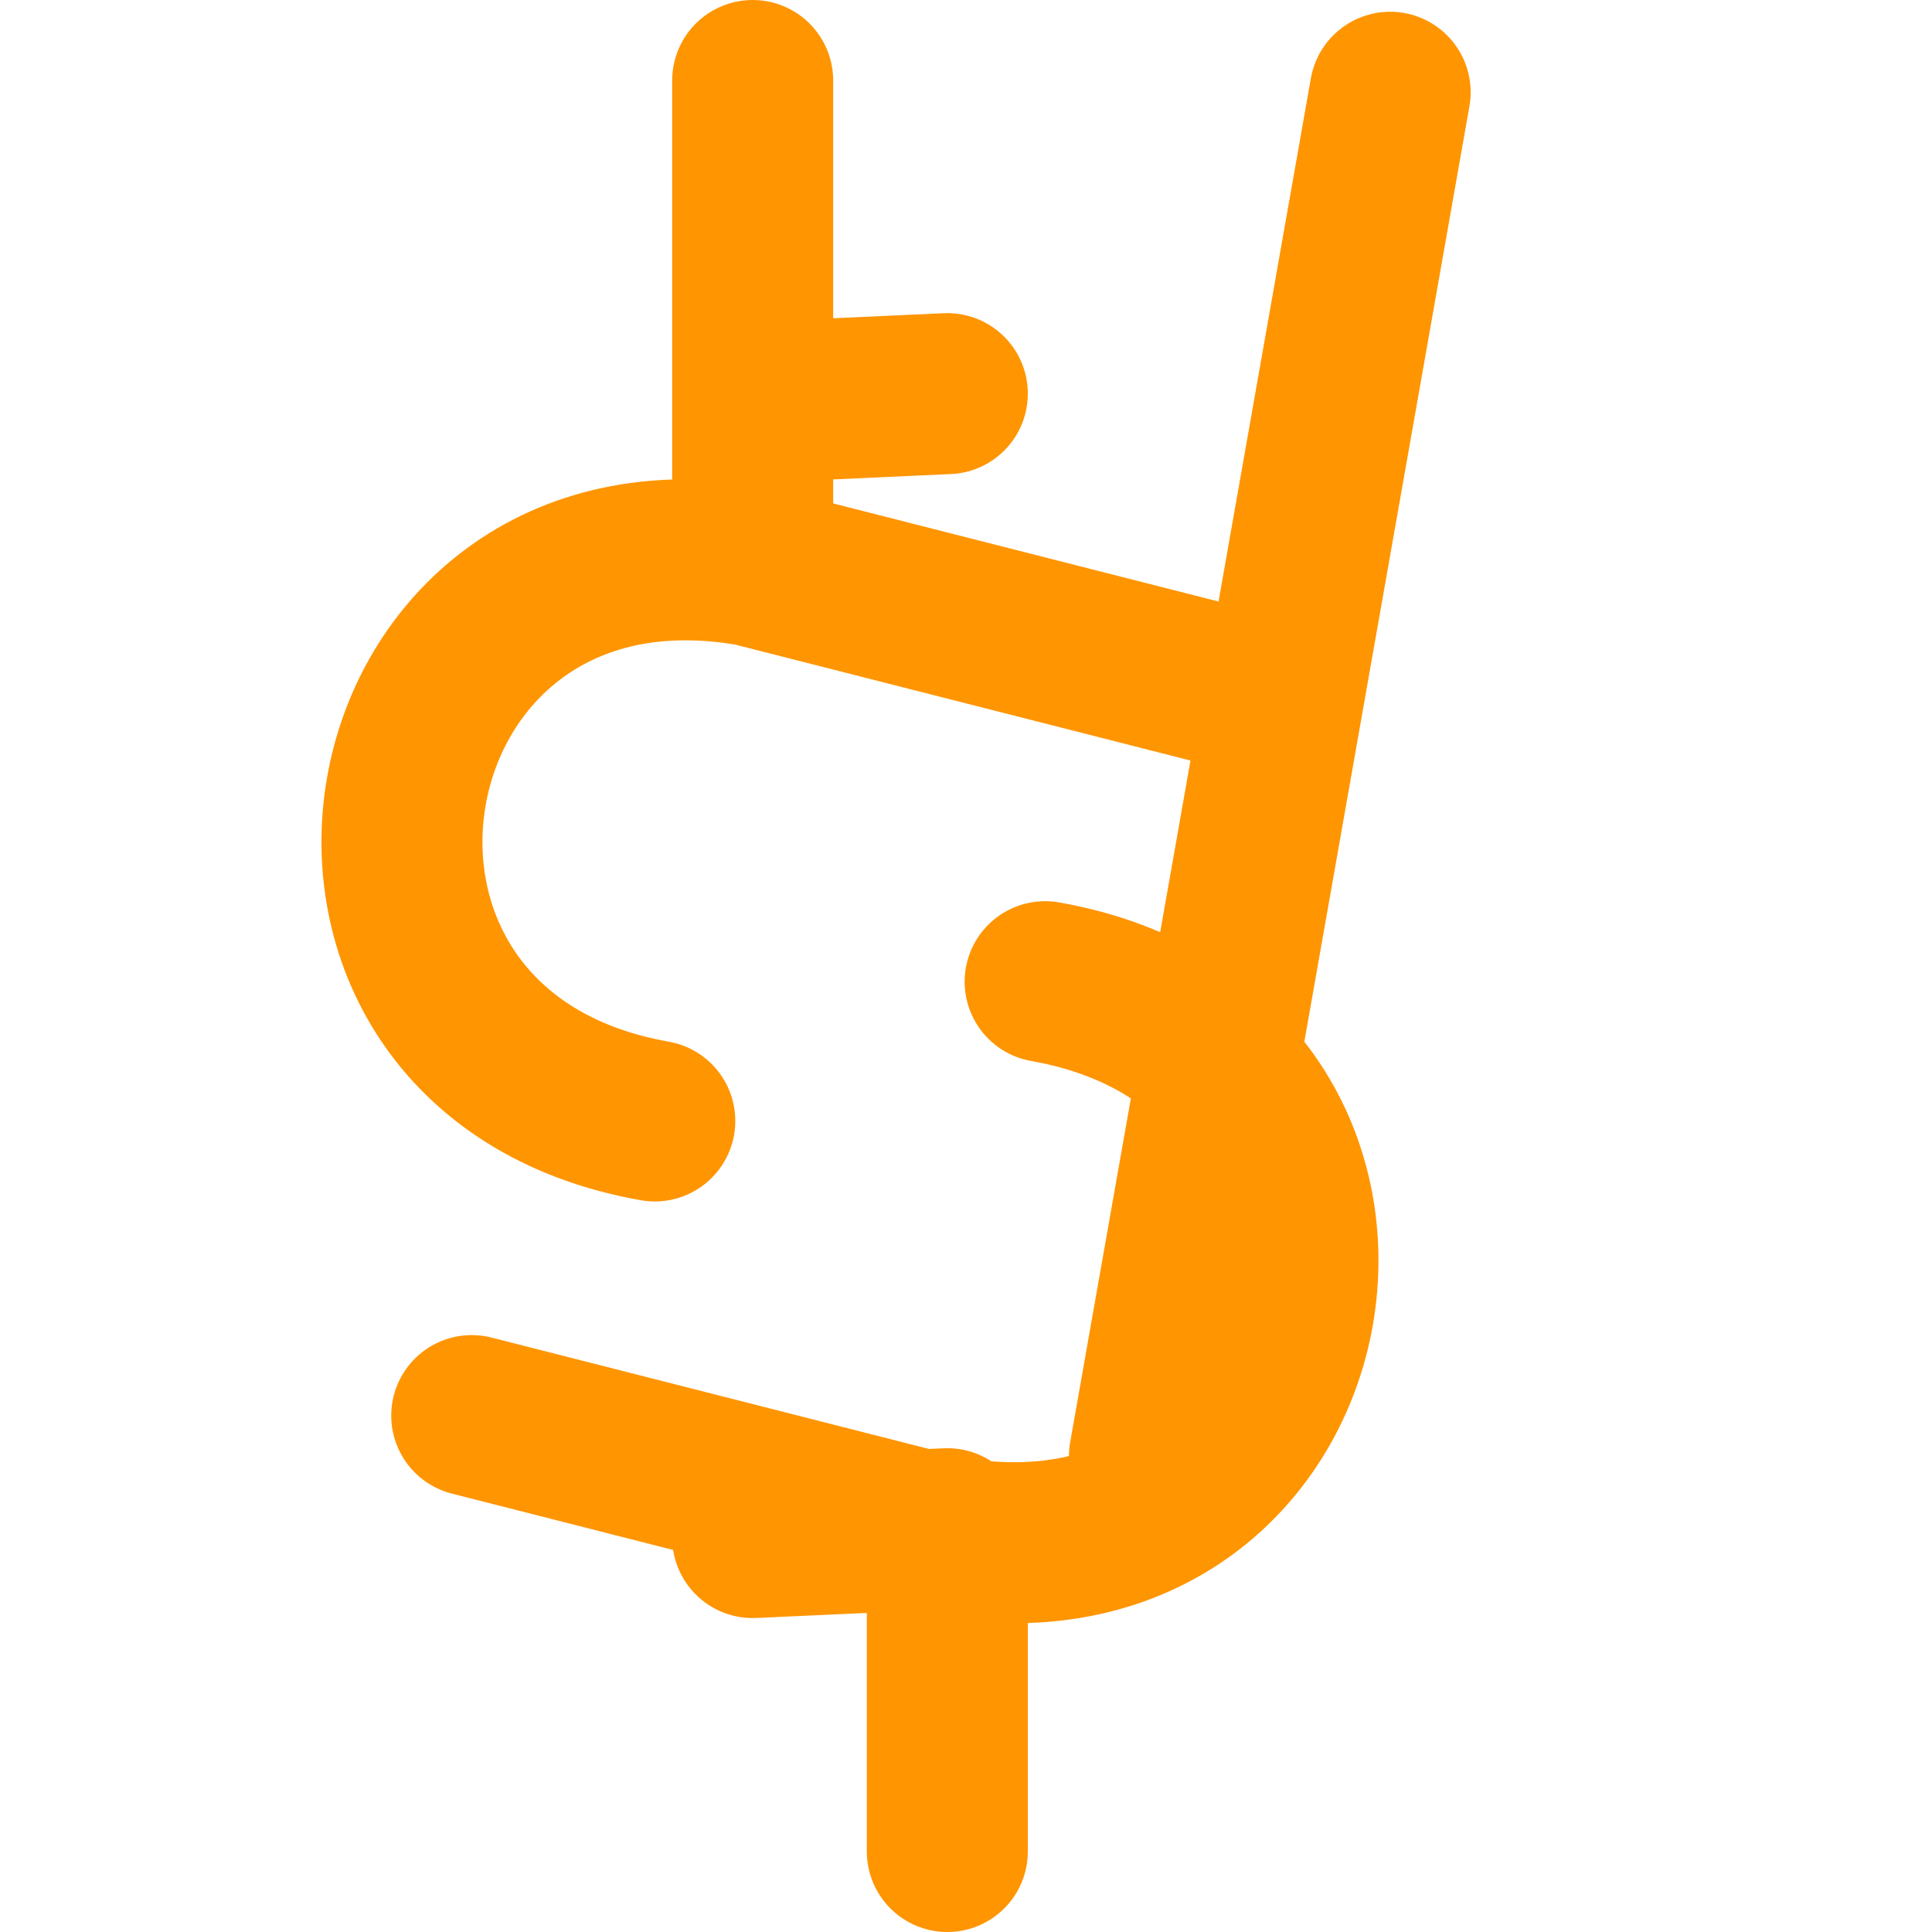
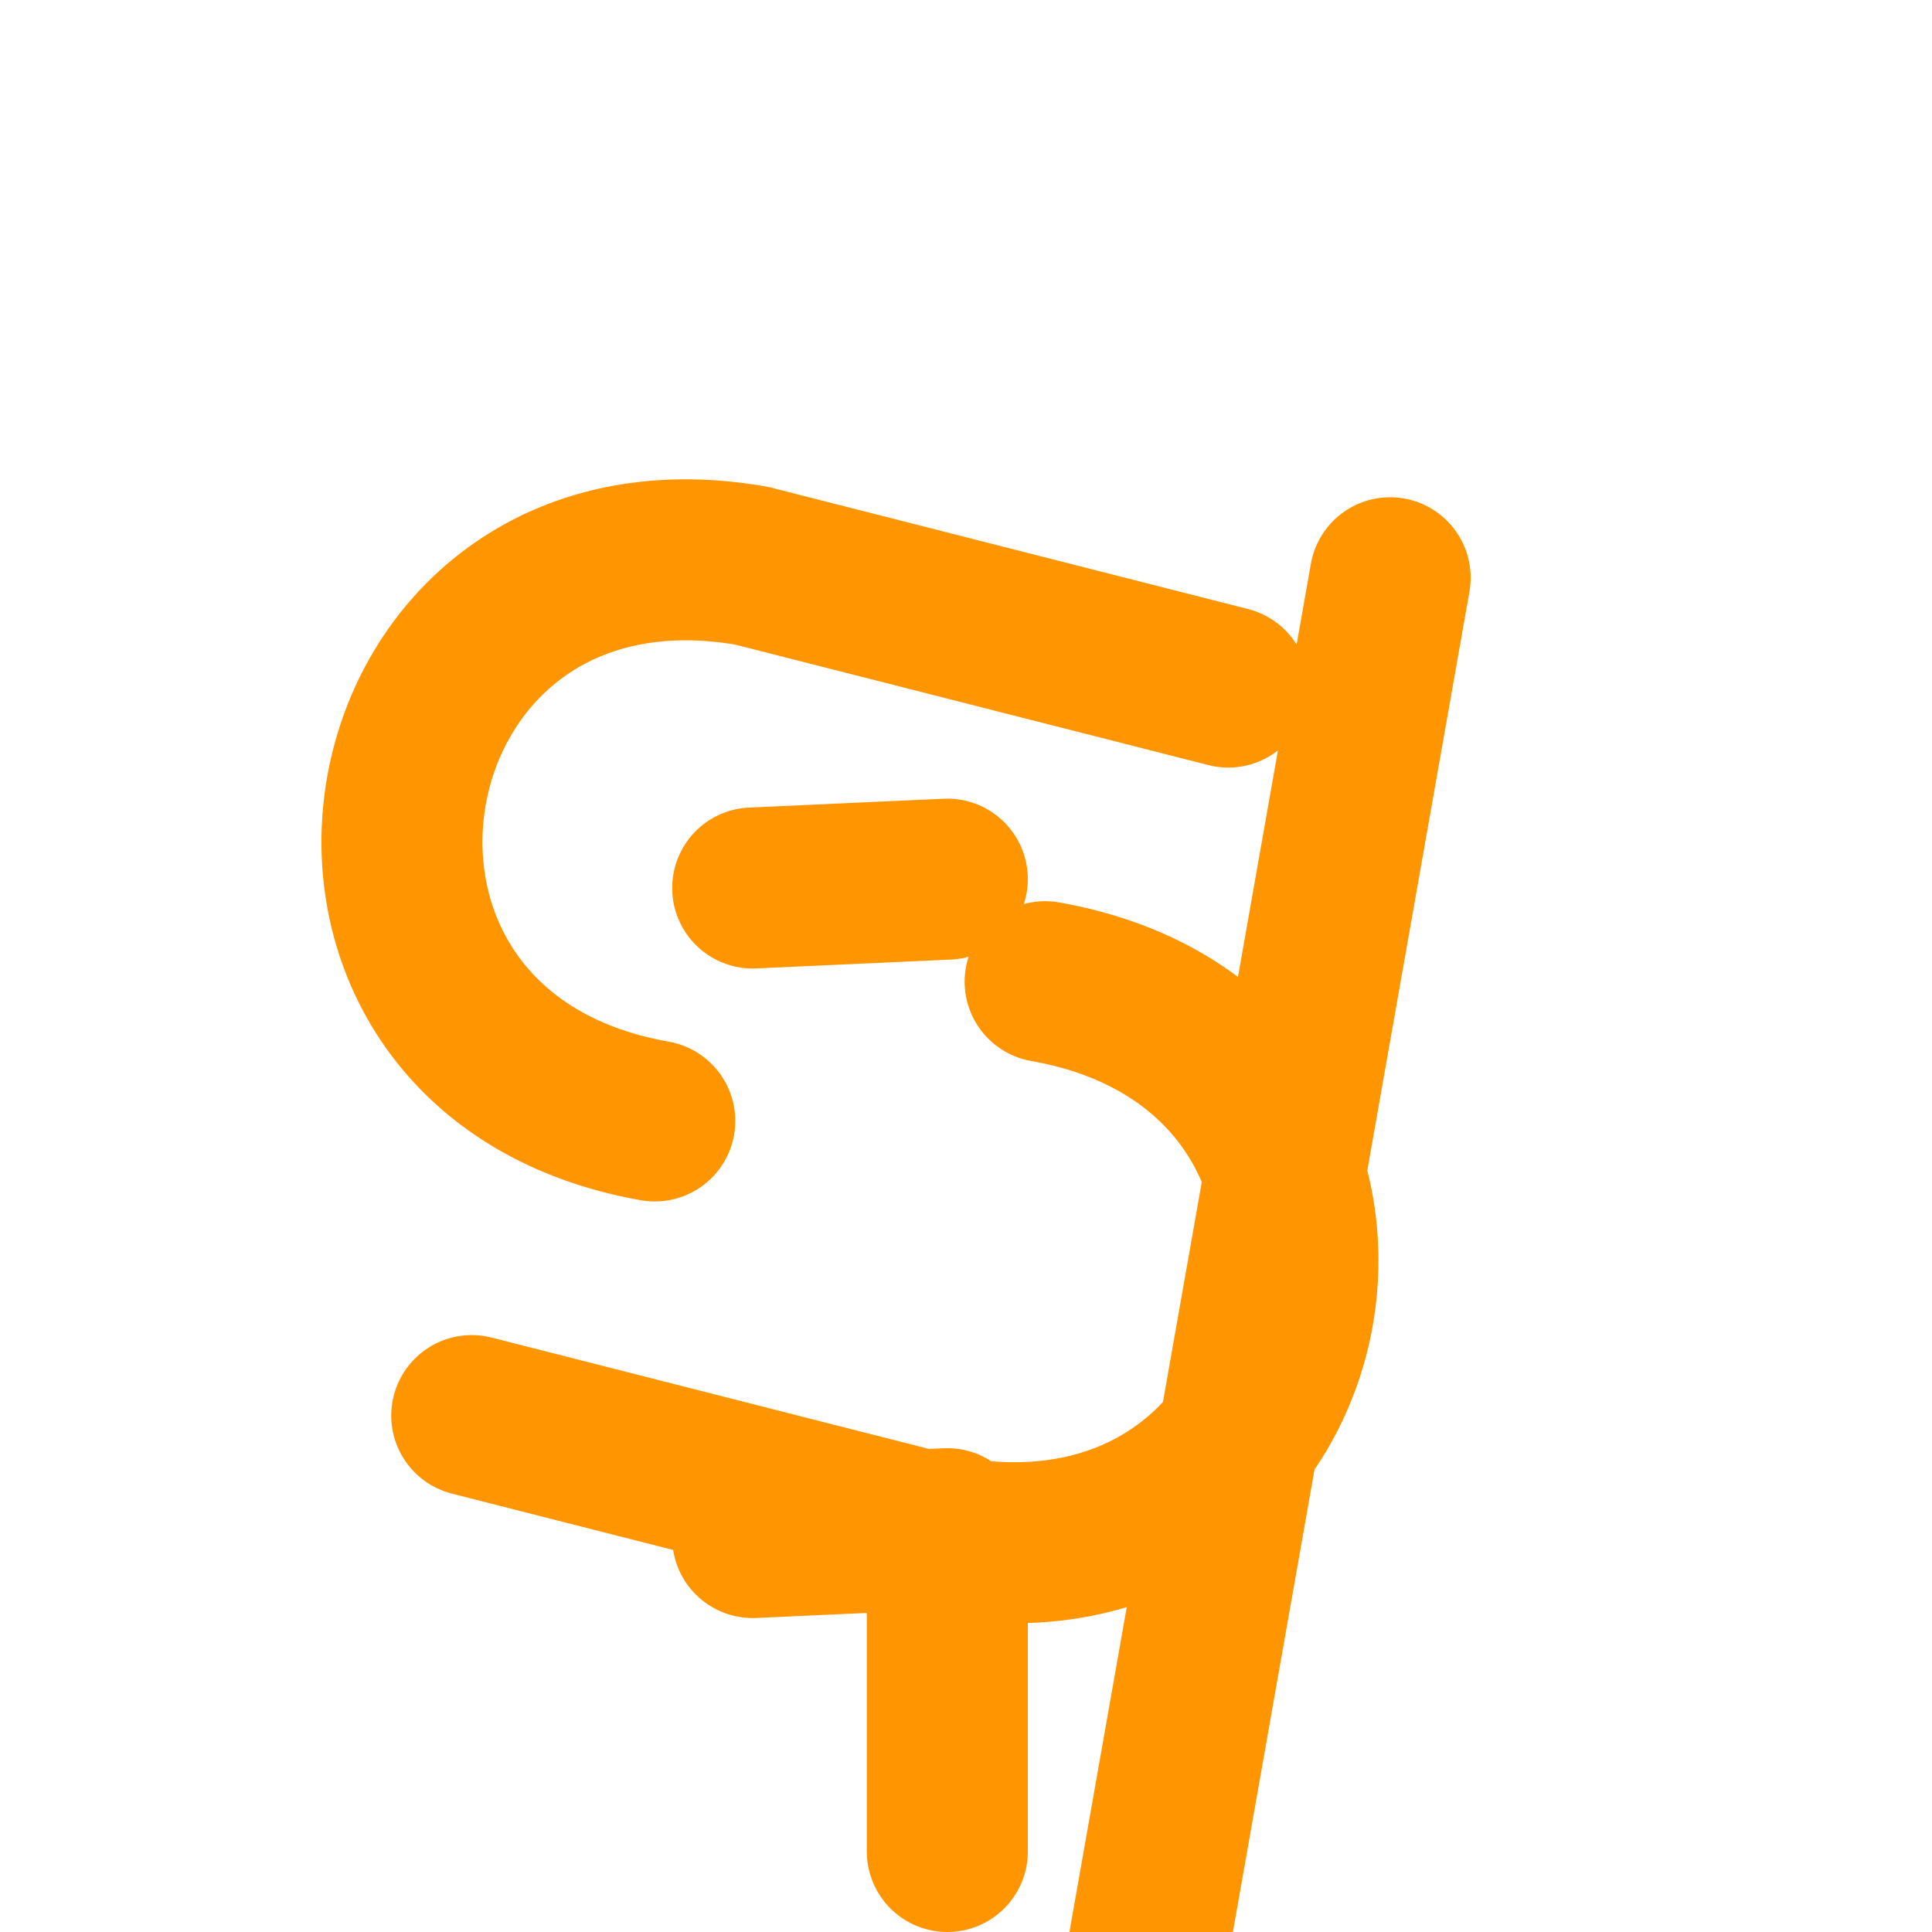
<svg xmlns="http://www.w3.org/2000/svg" viewBox="0 0 24 24" fill="none" stroke="#FF9500" stroke-width="2" stroke-linecap="round" stroke-linejoin="round">
-   <path d="M11.767 19.089c4.924.868 6.14-6.025 1.216-6.894m-1.216 6.894L5.86 17.585m5.908 1.504V23m-2.418-3.9 2.418-.11m-2.418-11.96c-4.924-.87-6.14 6.025-1.216 6.895m1.216-6.894 5.908 1.504m-5.908-1.504V1m2.418 3.89-2.418.11m4.929 13.089 2.99-16.943" />
+   <path d="M11.767 19.089c4.924.868 6.14-6.025 1.216-6.894m-1.216 6.894L5.86 17.585m5.908 1.504V23m-2.418-3.9 2.418-.11m-2.418-11.96c-4.924-.87-6.14 6.025-1.216 6.895m1.216-6.894 5.908 1.504m-5.908-1.504m2.418 3.89-2.418.11m4.929 13.089 2.99-16.943" />
</svg>